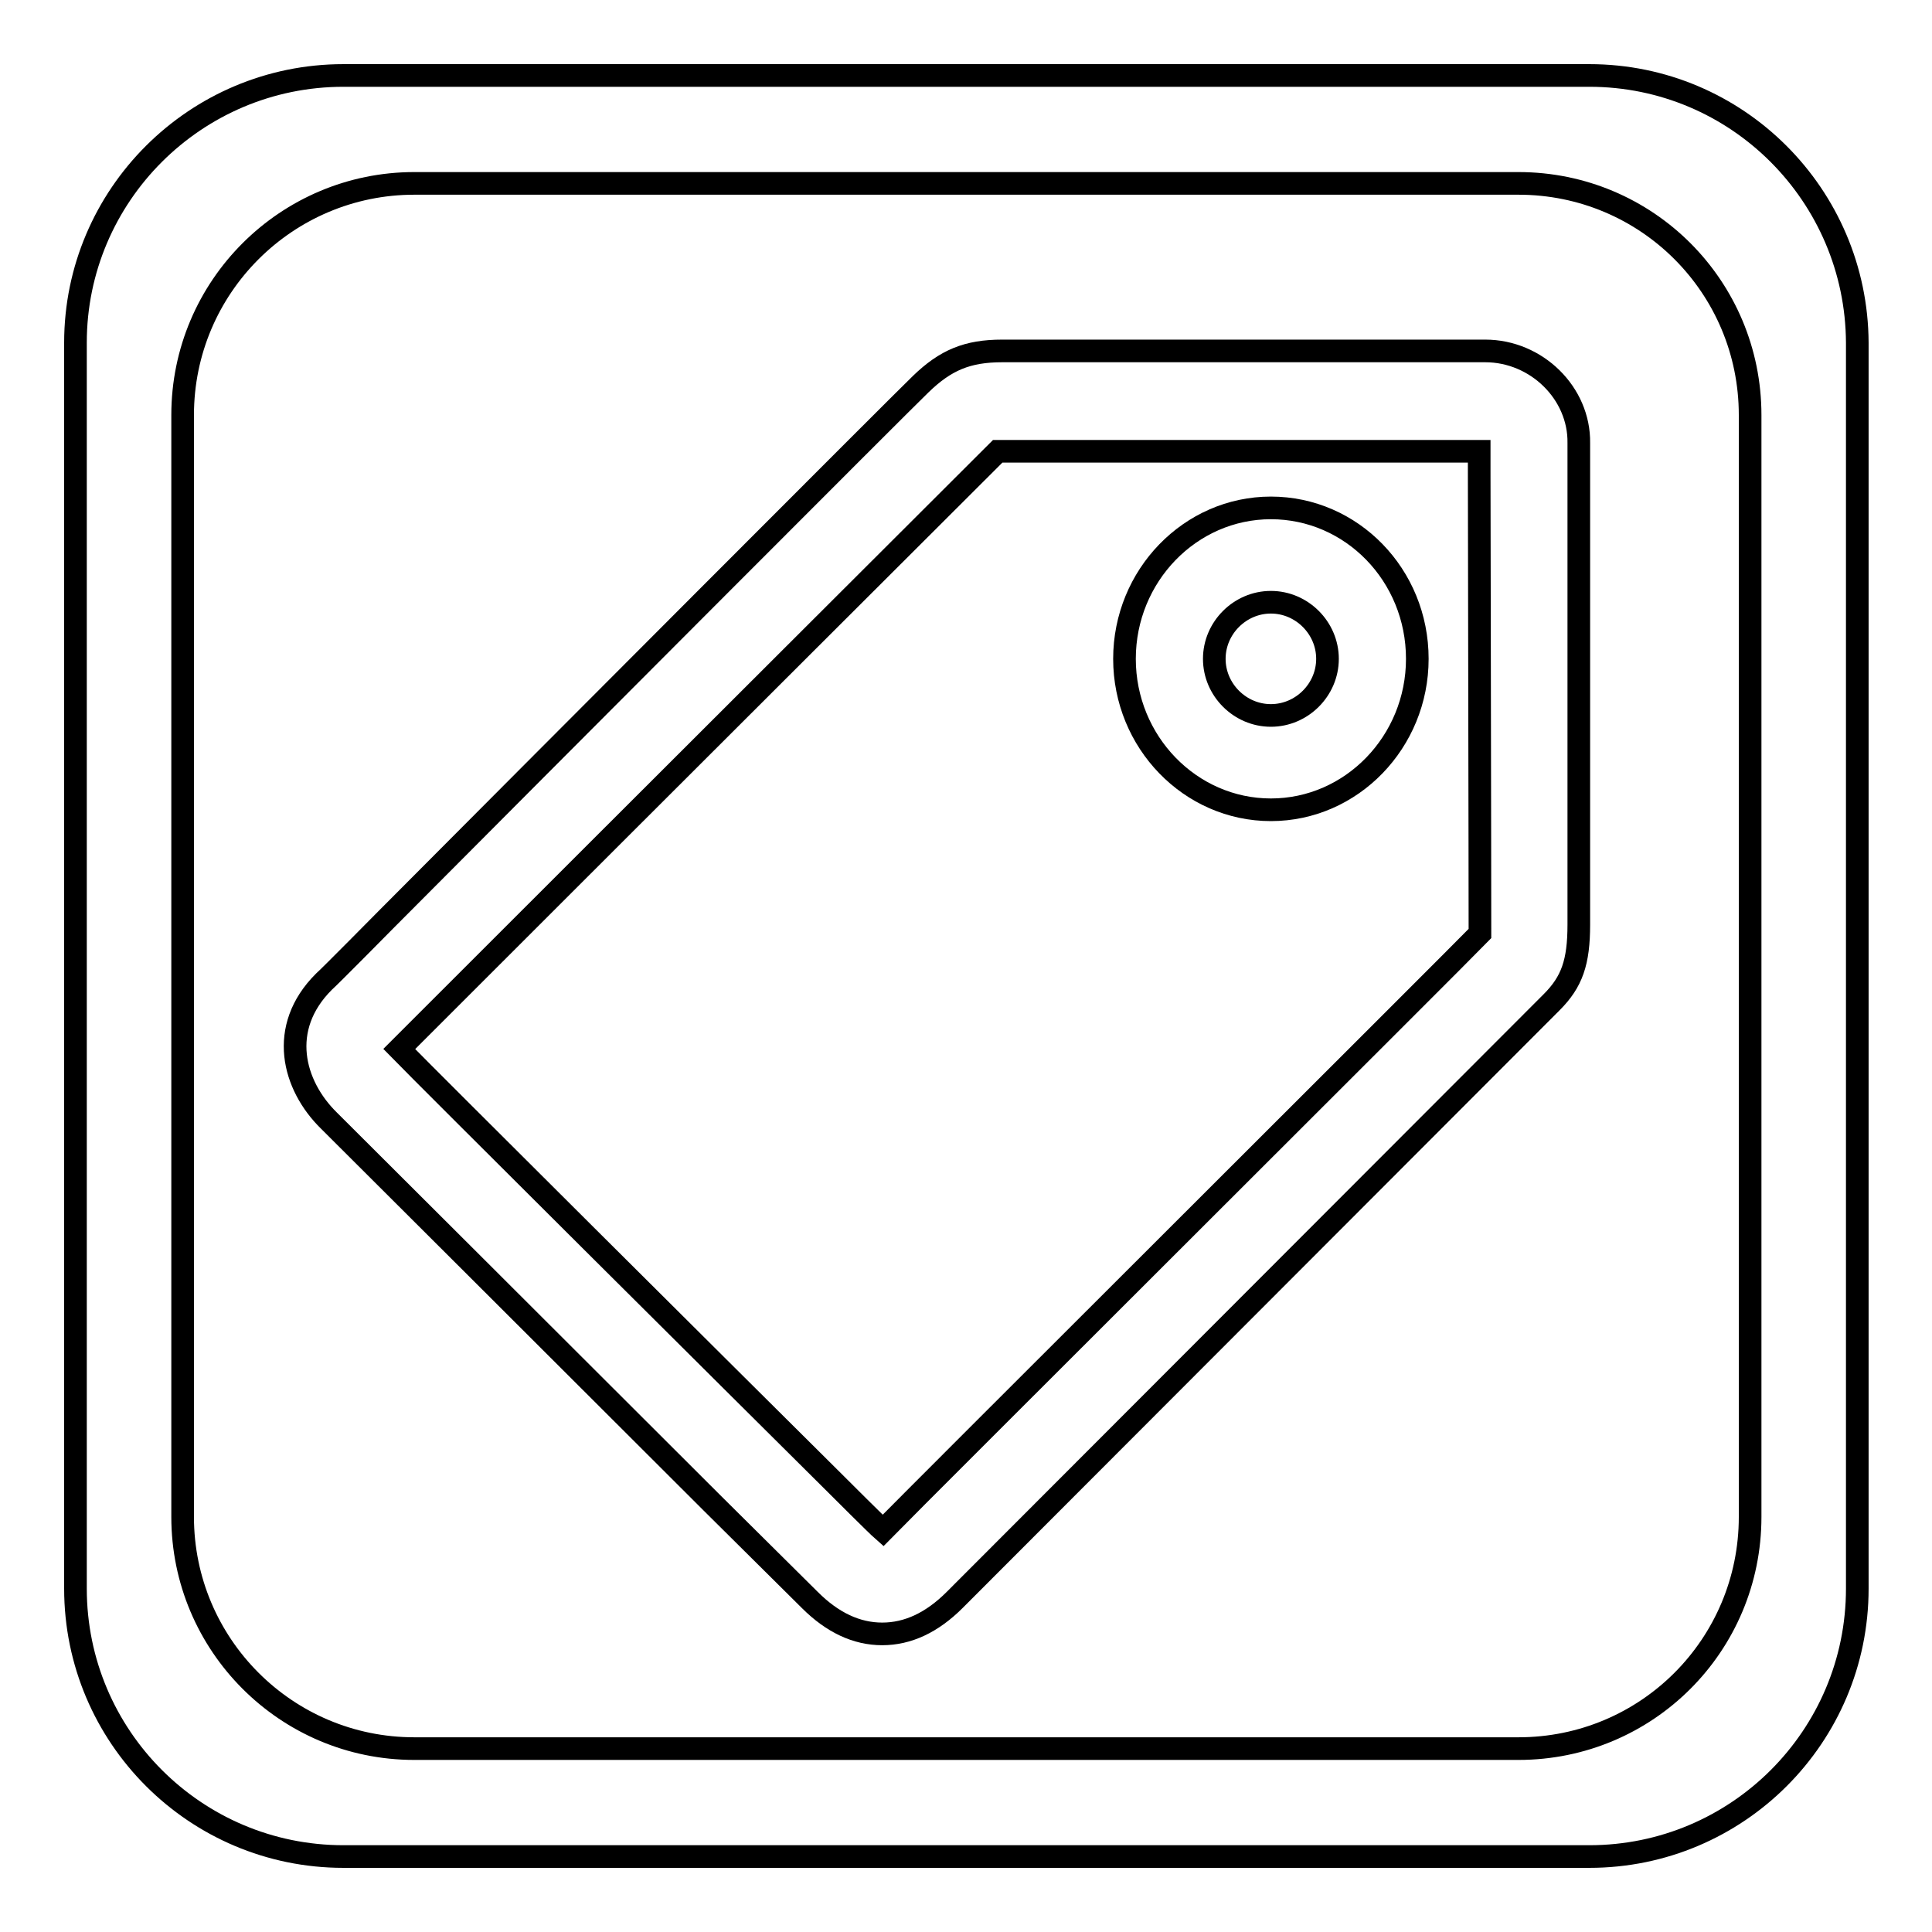
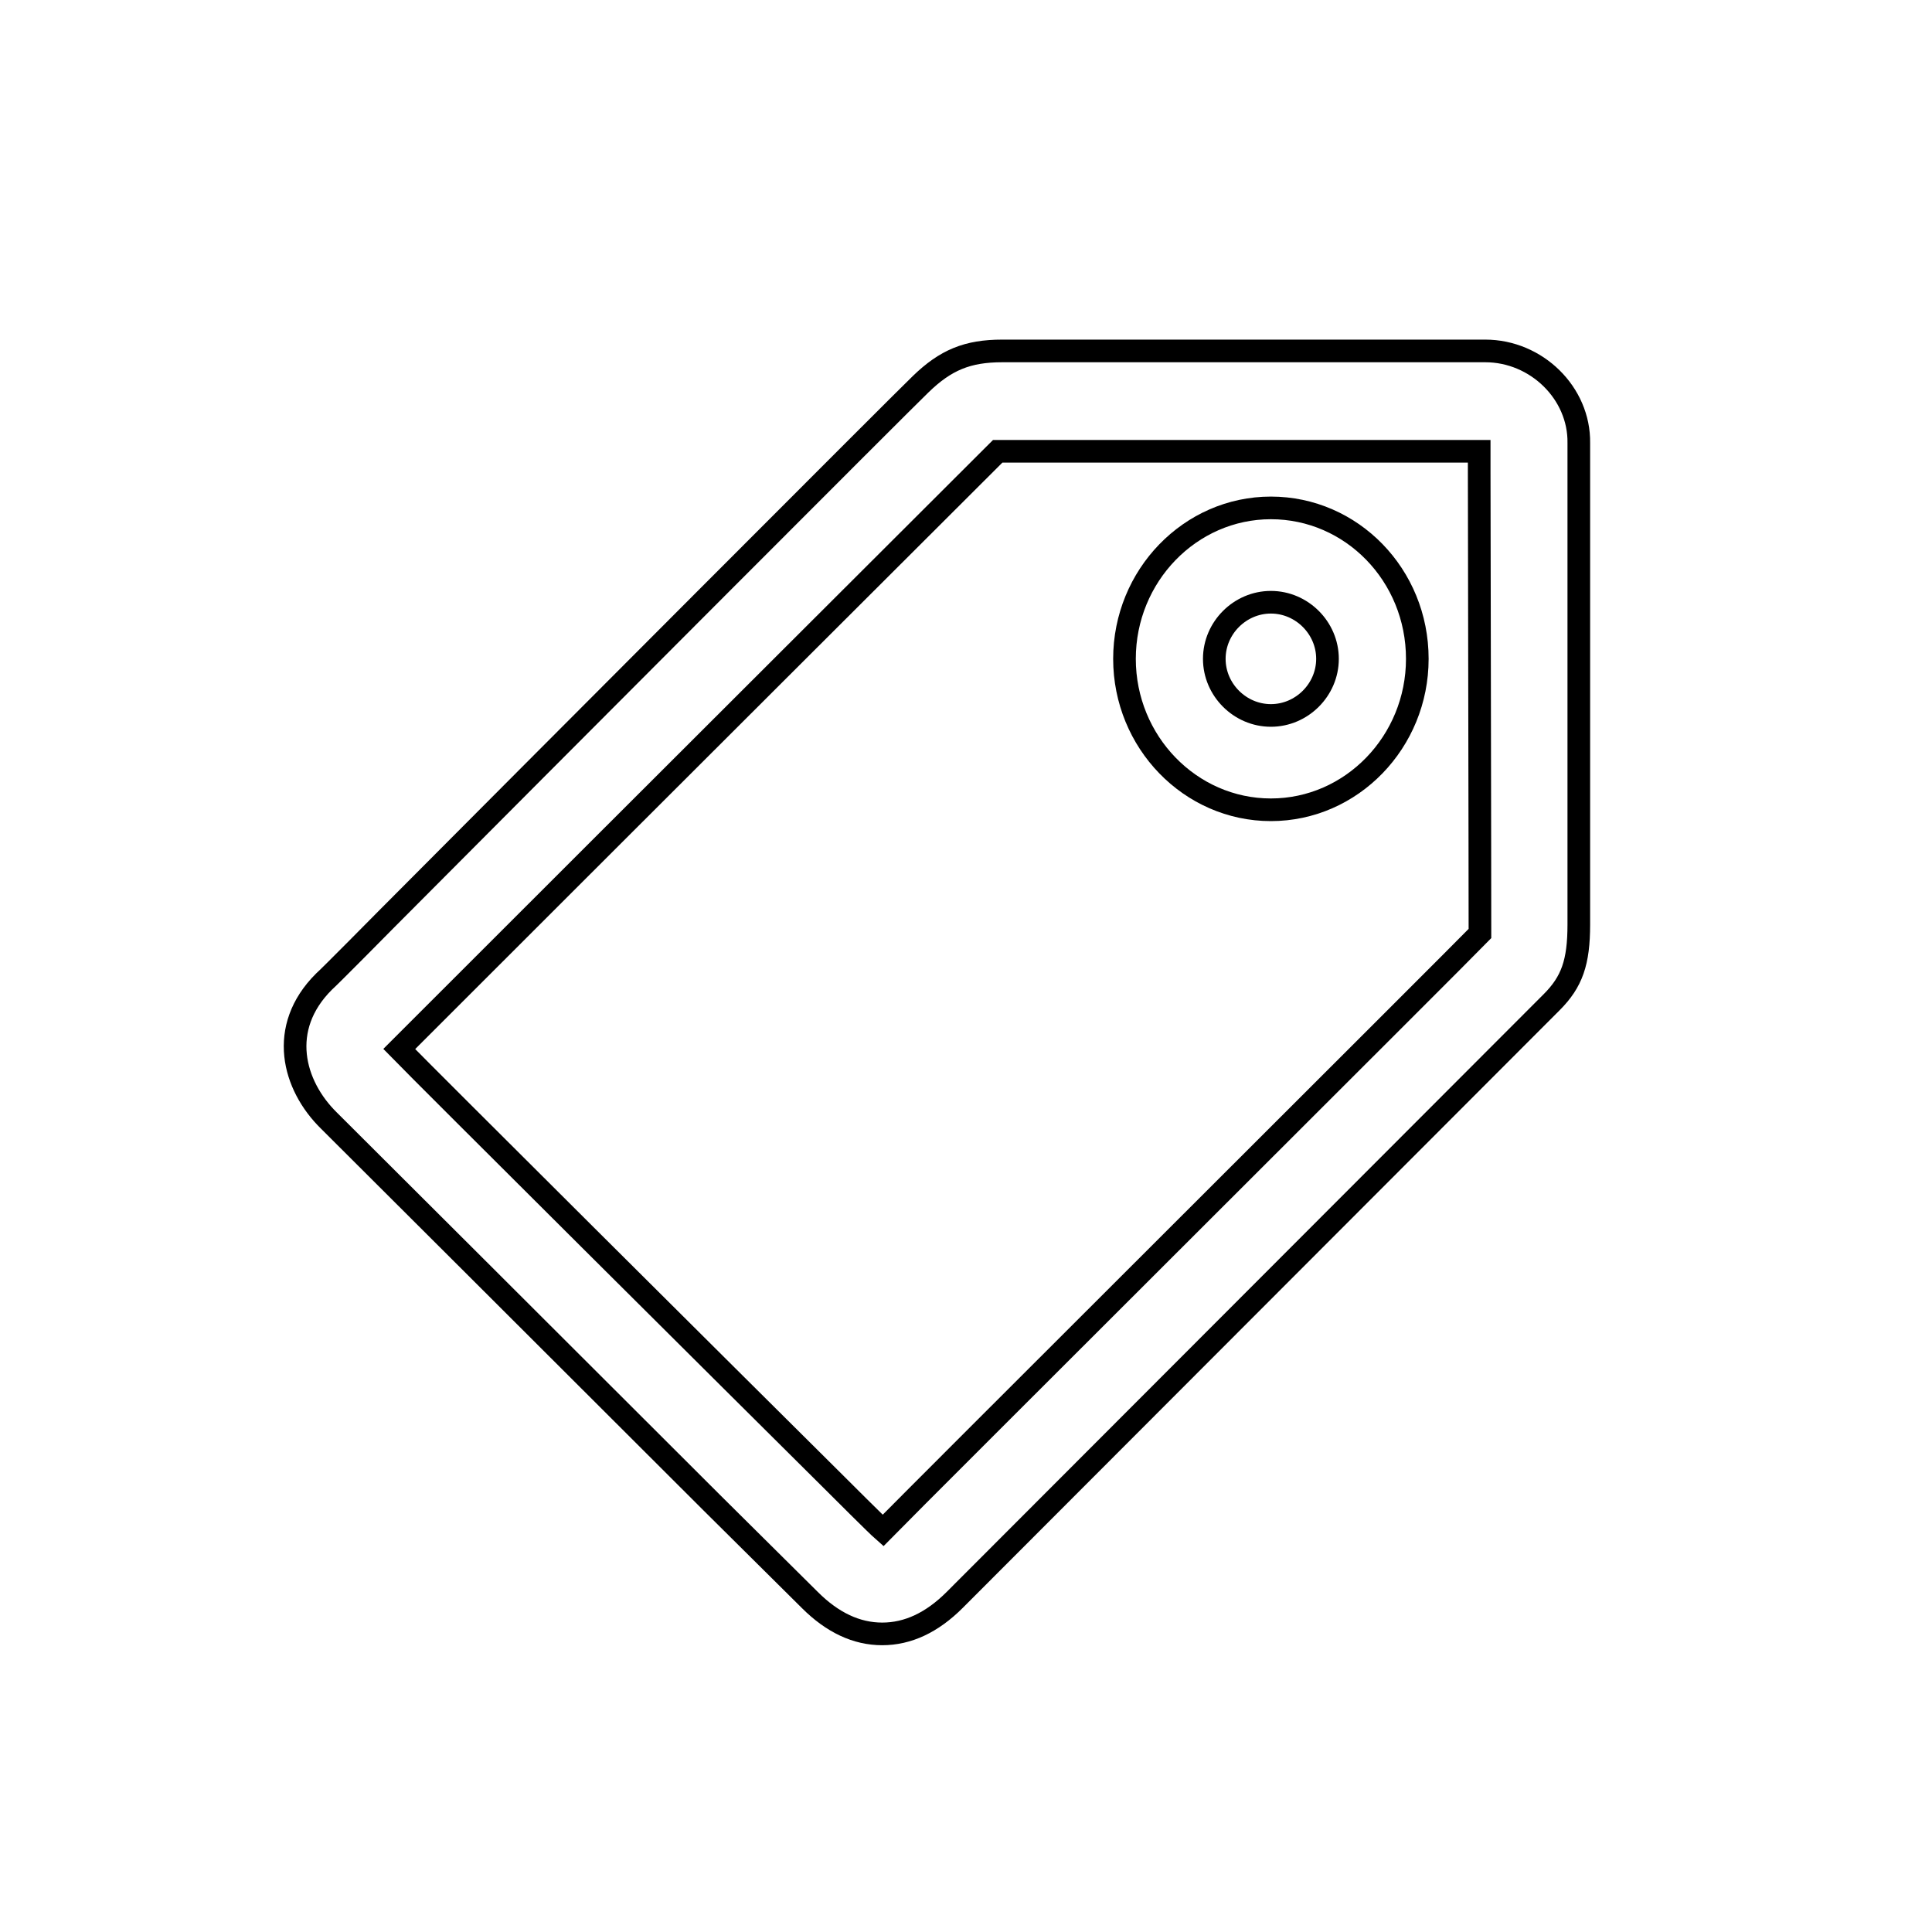
<svg xmlns="http://www.w3.org/2000/svg" version="1.1" x="0px" y="0px" viewBox="0 0 256 256" enable-background="new 0 0 256 256" xml:space="preserve">
  <g>
    <g>
-       <path stroke-width="3" fill-opacity="0" stroke="#000000" d="M210.6,10H45.5C25.9,10,10,25.9,10,45.4v165.1c0,19.6,15.9,35.5,35.5,35.5h165.1c19.6,0,35.5-15.9,35.5-35.5V45.4C246,25.9,230.2,10,210.6,10z M231.9,201c0,17-13.7,30.7-30.7,30.7H54.9c-17,0-30.7-13.8-30.7-30.7V55c0-17,13.8-30.7,30.7-30.7h146.3c17,0,30.7,13.7,30.7,30.7V201z" />
      <path stroke-width="3" fill-opacity="0" stroke="#000000" d="M168.4,67.3c-10.7,0-19.4,9-19.4,20c0,11,8.7,20,19.4,20c10.7,0,19.4-9,19.4-20C187.8,76.2,179.1,67.3,168.4,67.3z M168.4,94.8c-4.1,0-7.5-3.4-7.5-7.5c0-4.1,3.4-7.5,7.5-7.5s7.5,3.4,7.5,7.5C175.9,91.4,172.5,94.8,168.4,94.8z" />
      <path stroke-width="3" fill-opacity="0" stroke="#000000" d="M196.8,46.5h-64c-4.6,0-7.5,1.2-10.8,4.4c-2,1.9-50.2,50.2-70.8,70.9c0,0-7.5,7.6-8.3,8.3c-6.1,6.1-4.1,13.7,0.7,18.4c2.3,2.3,32.8,32.7,50.7,50.6l13,12.9c3,3,6.2,4.5,9.6,4.5s6.6-1.5,9.6-4.5c4.7-4.7,78.5-78.6,79.1-79.2c2.7-2.7,3.6-5.3,3.6-10.3V58.7C209.3,52.1,203.6,46.5,196.8,46.5z M111,196.9l-0.2-0.2c-13.6-13.5-54.3-54-57.9-57.7l1.6-1.6c34-34,74.5-74.4,77.7-77.6H196c0,1,0,2.6,0,2.6c0.1,51.4,0.1,60.1,0.1,60.8c0,0.1,0,0.3,0,0.5c-2.3,2.4-74.9,74.8-79.1,79.1C116.2,202.1,111.3,197.2,111,196.9z" />
    </g>
  </g>
</svg>